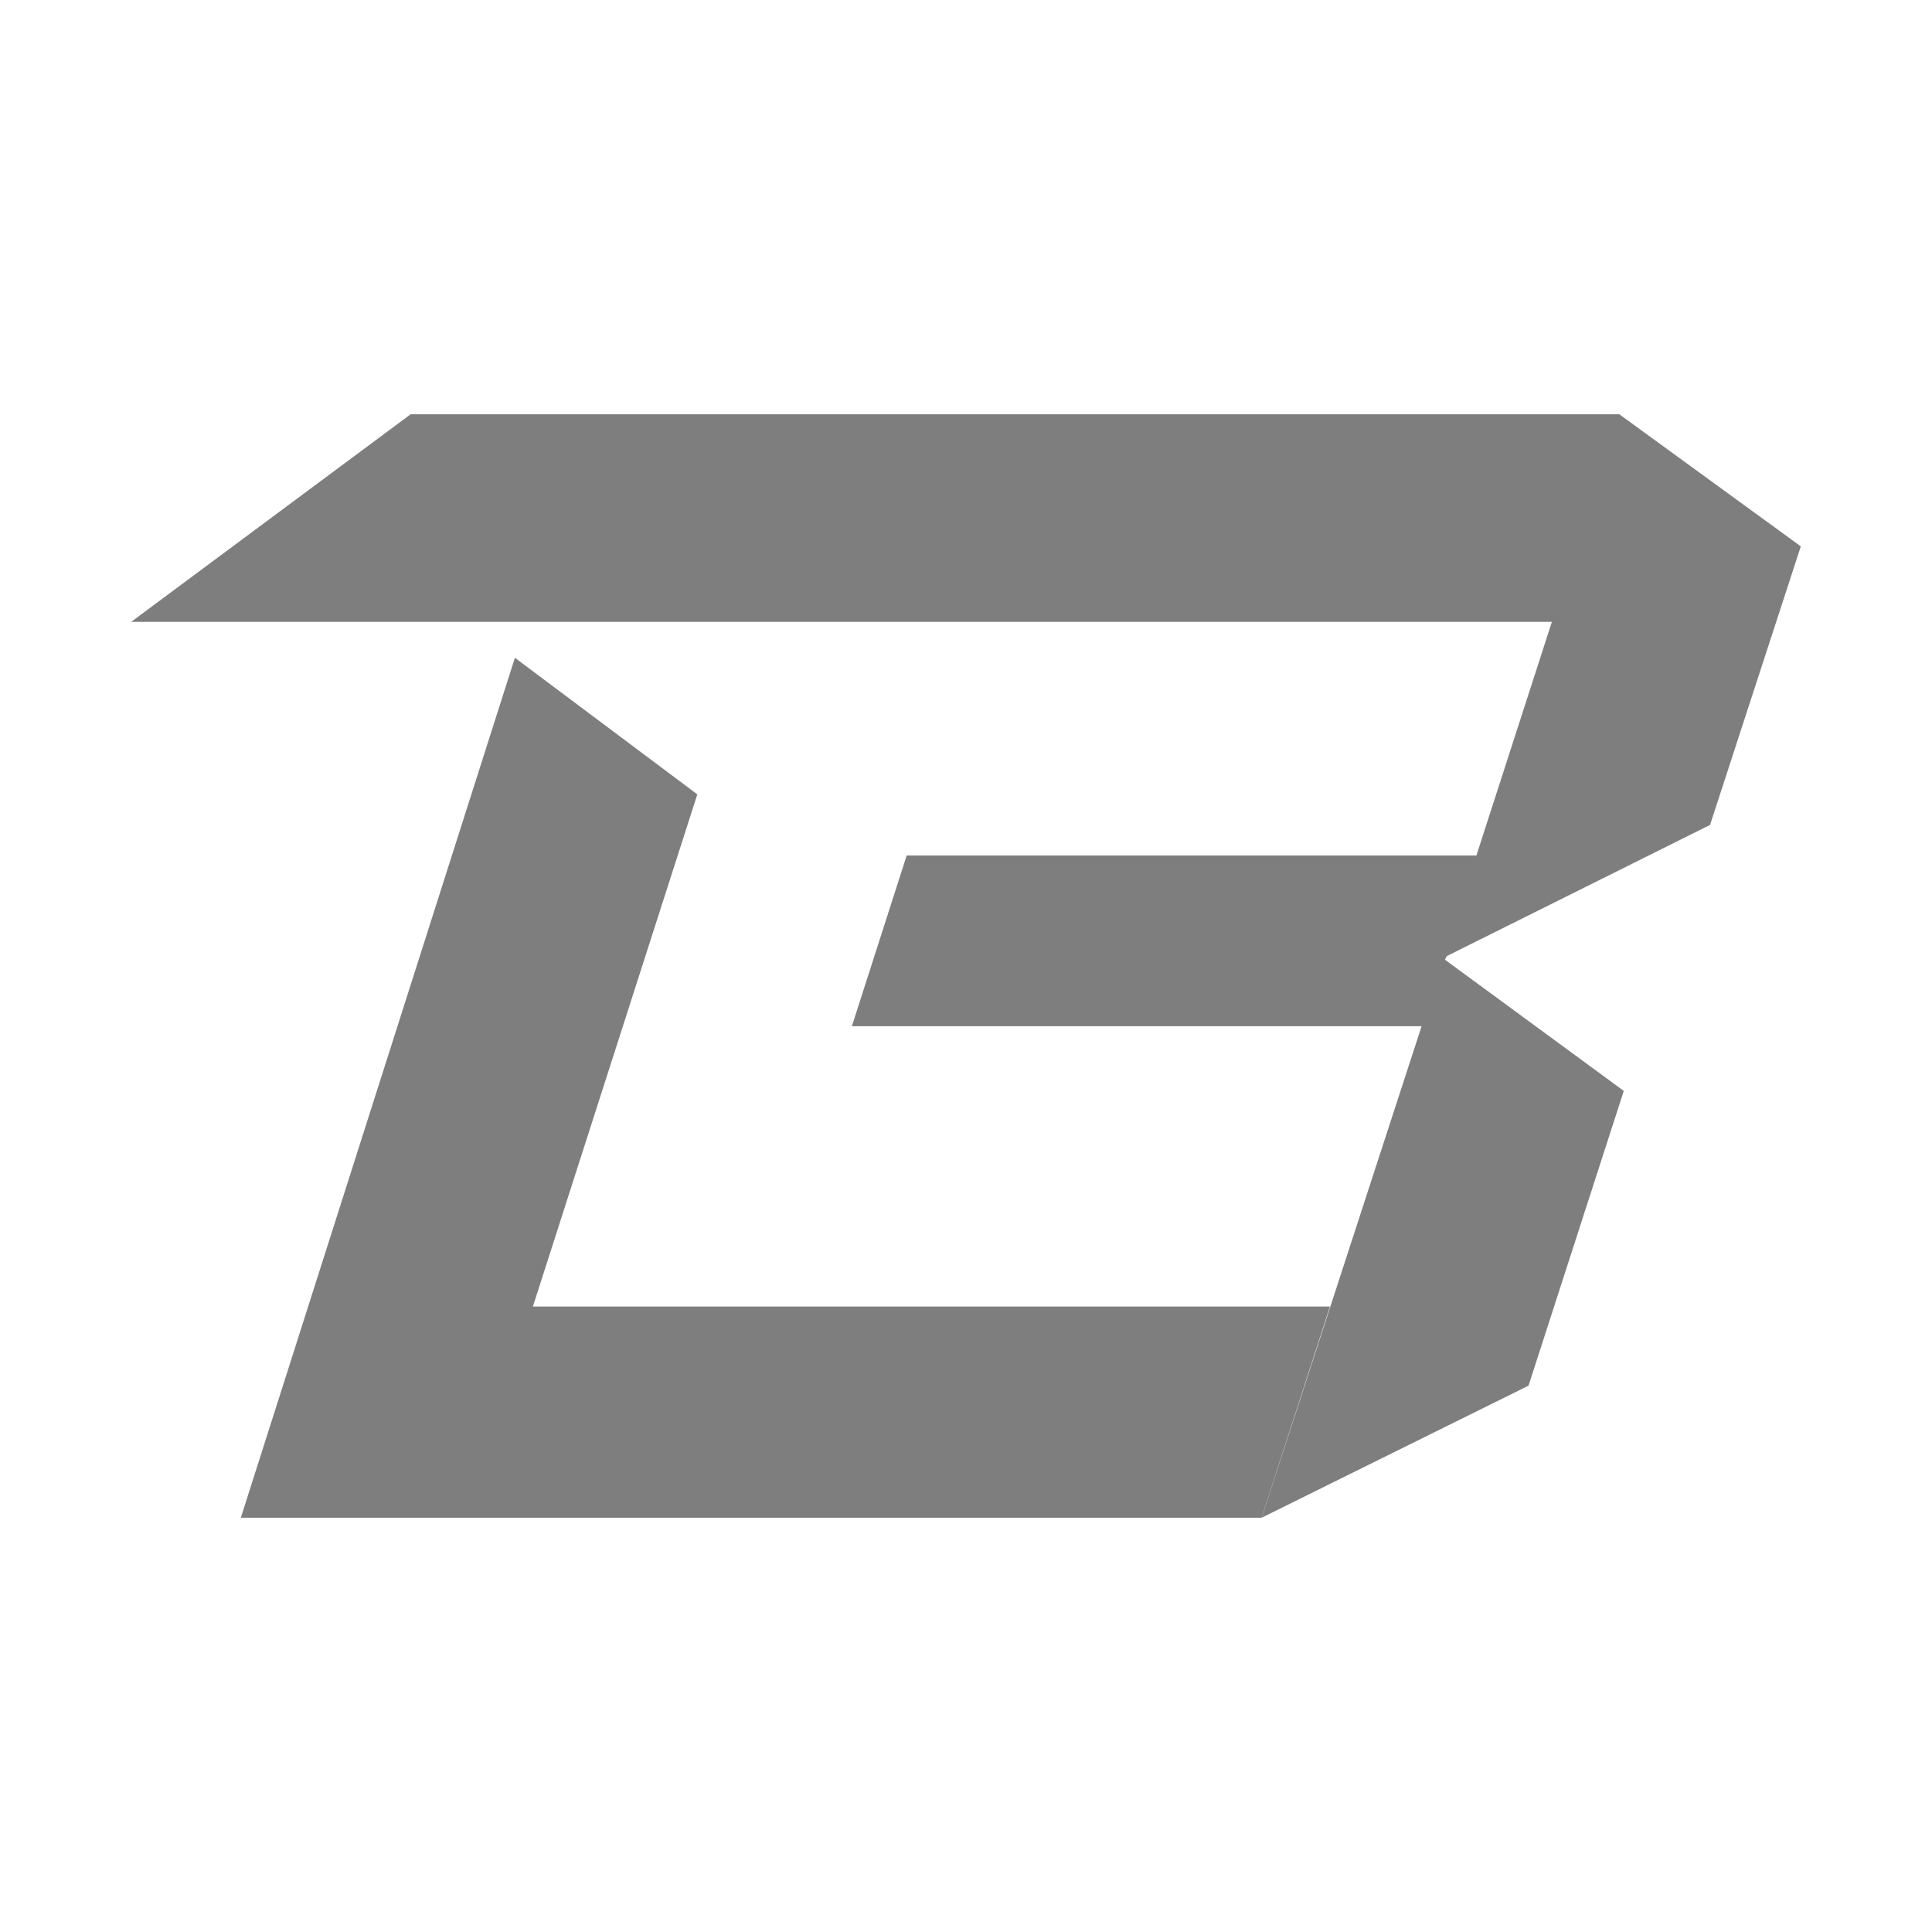
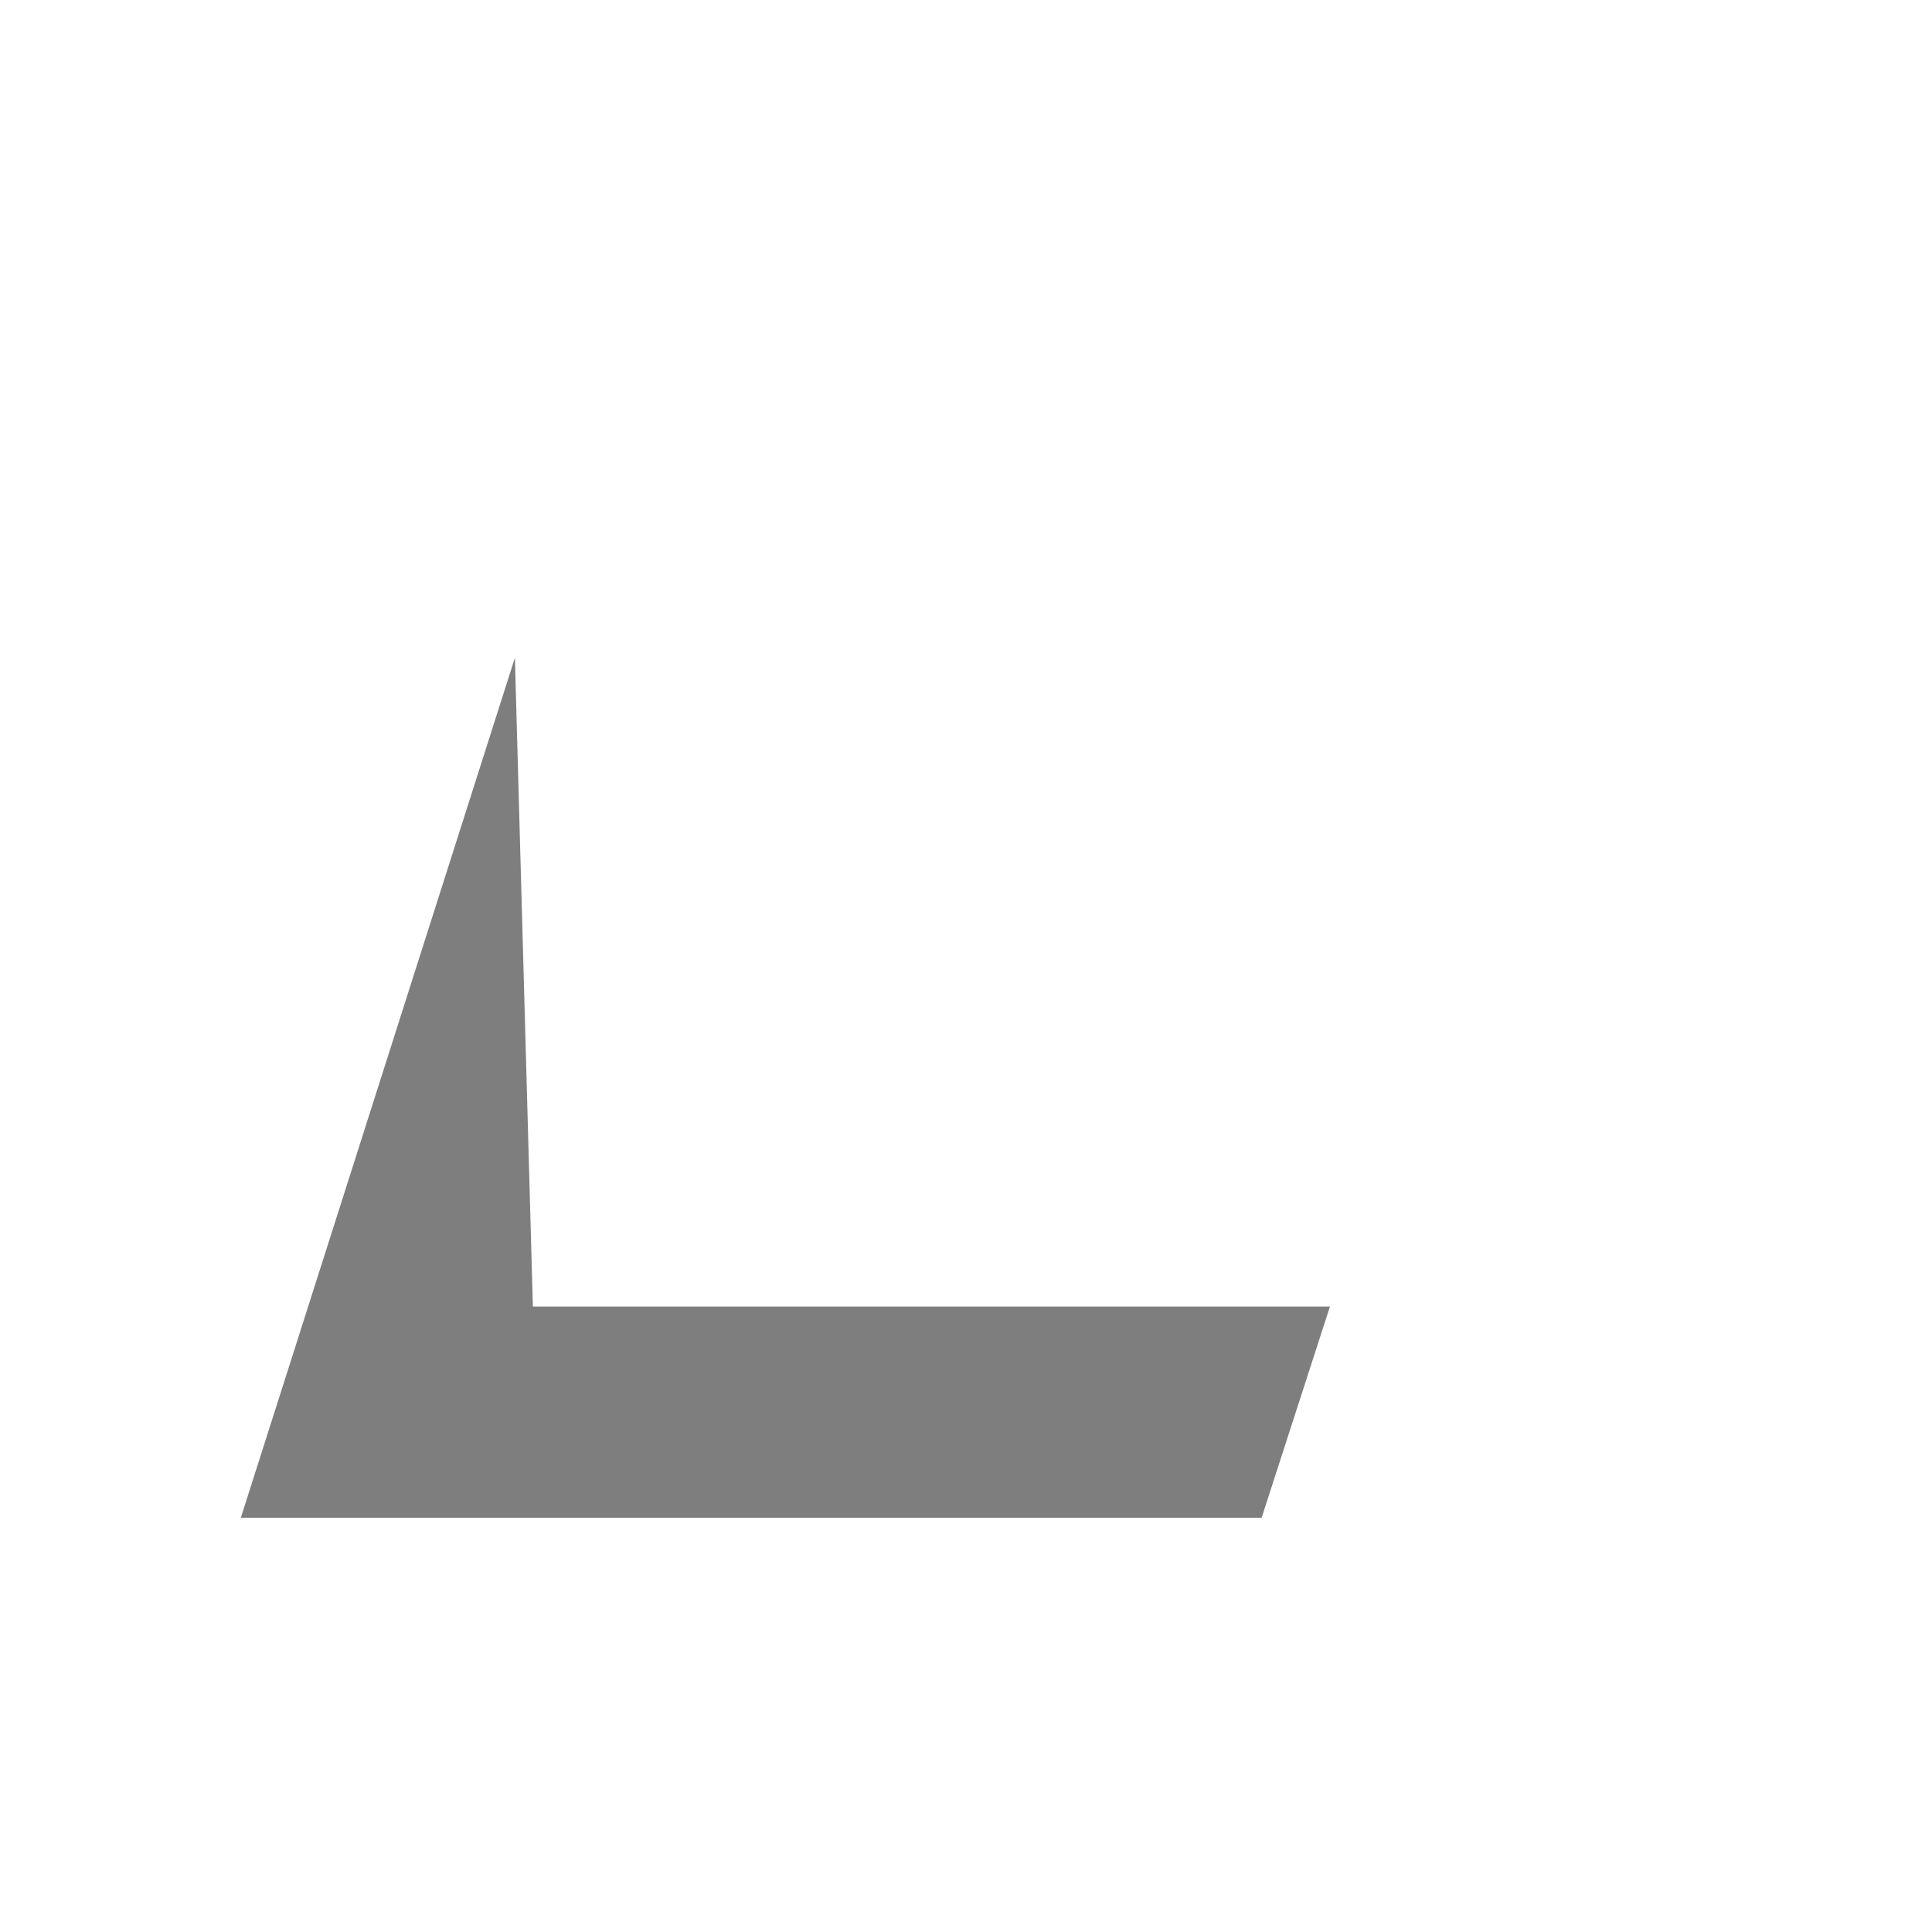
<svg xmlns="http://www.w3.org/2000/svg" width="500" height="500" viewBox="0 0 500 500" fill="none">
-   <path d="M374.418 247.442L442.558 213.489L466.046 141.396L419.07 107.21H106.279L33.953 160.931H401.628L382.093 221.396H234.651L220.465 265.582H367.907L326.511 392.791L395.581 358.605L420.232 282.326L373.953 248.373L374.418 247.442Z" fill="#7E7E7F" />
-   <path d="M137.907 338.14L180.465 205.582L133.256 170.233L62.326 392.791H326.512L344.186 338.14H137.907Z" fill="#7E7E7F" />
+   <path d="M137.907 338.14L133.256 170.233L62.326 392.791H326.512L344.186 338.14H137.907Z" fill="#7E7E7F" />
</svg>